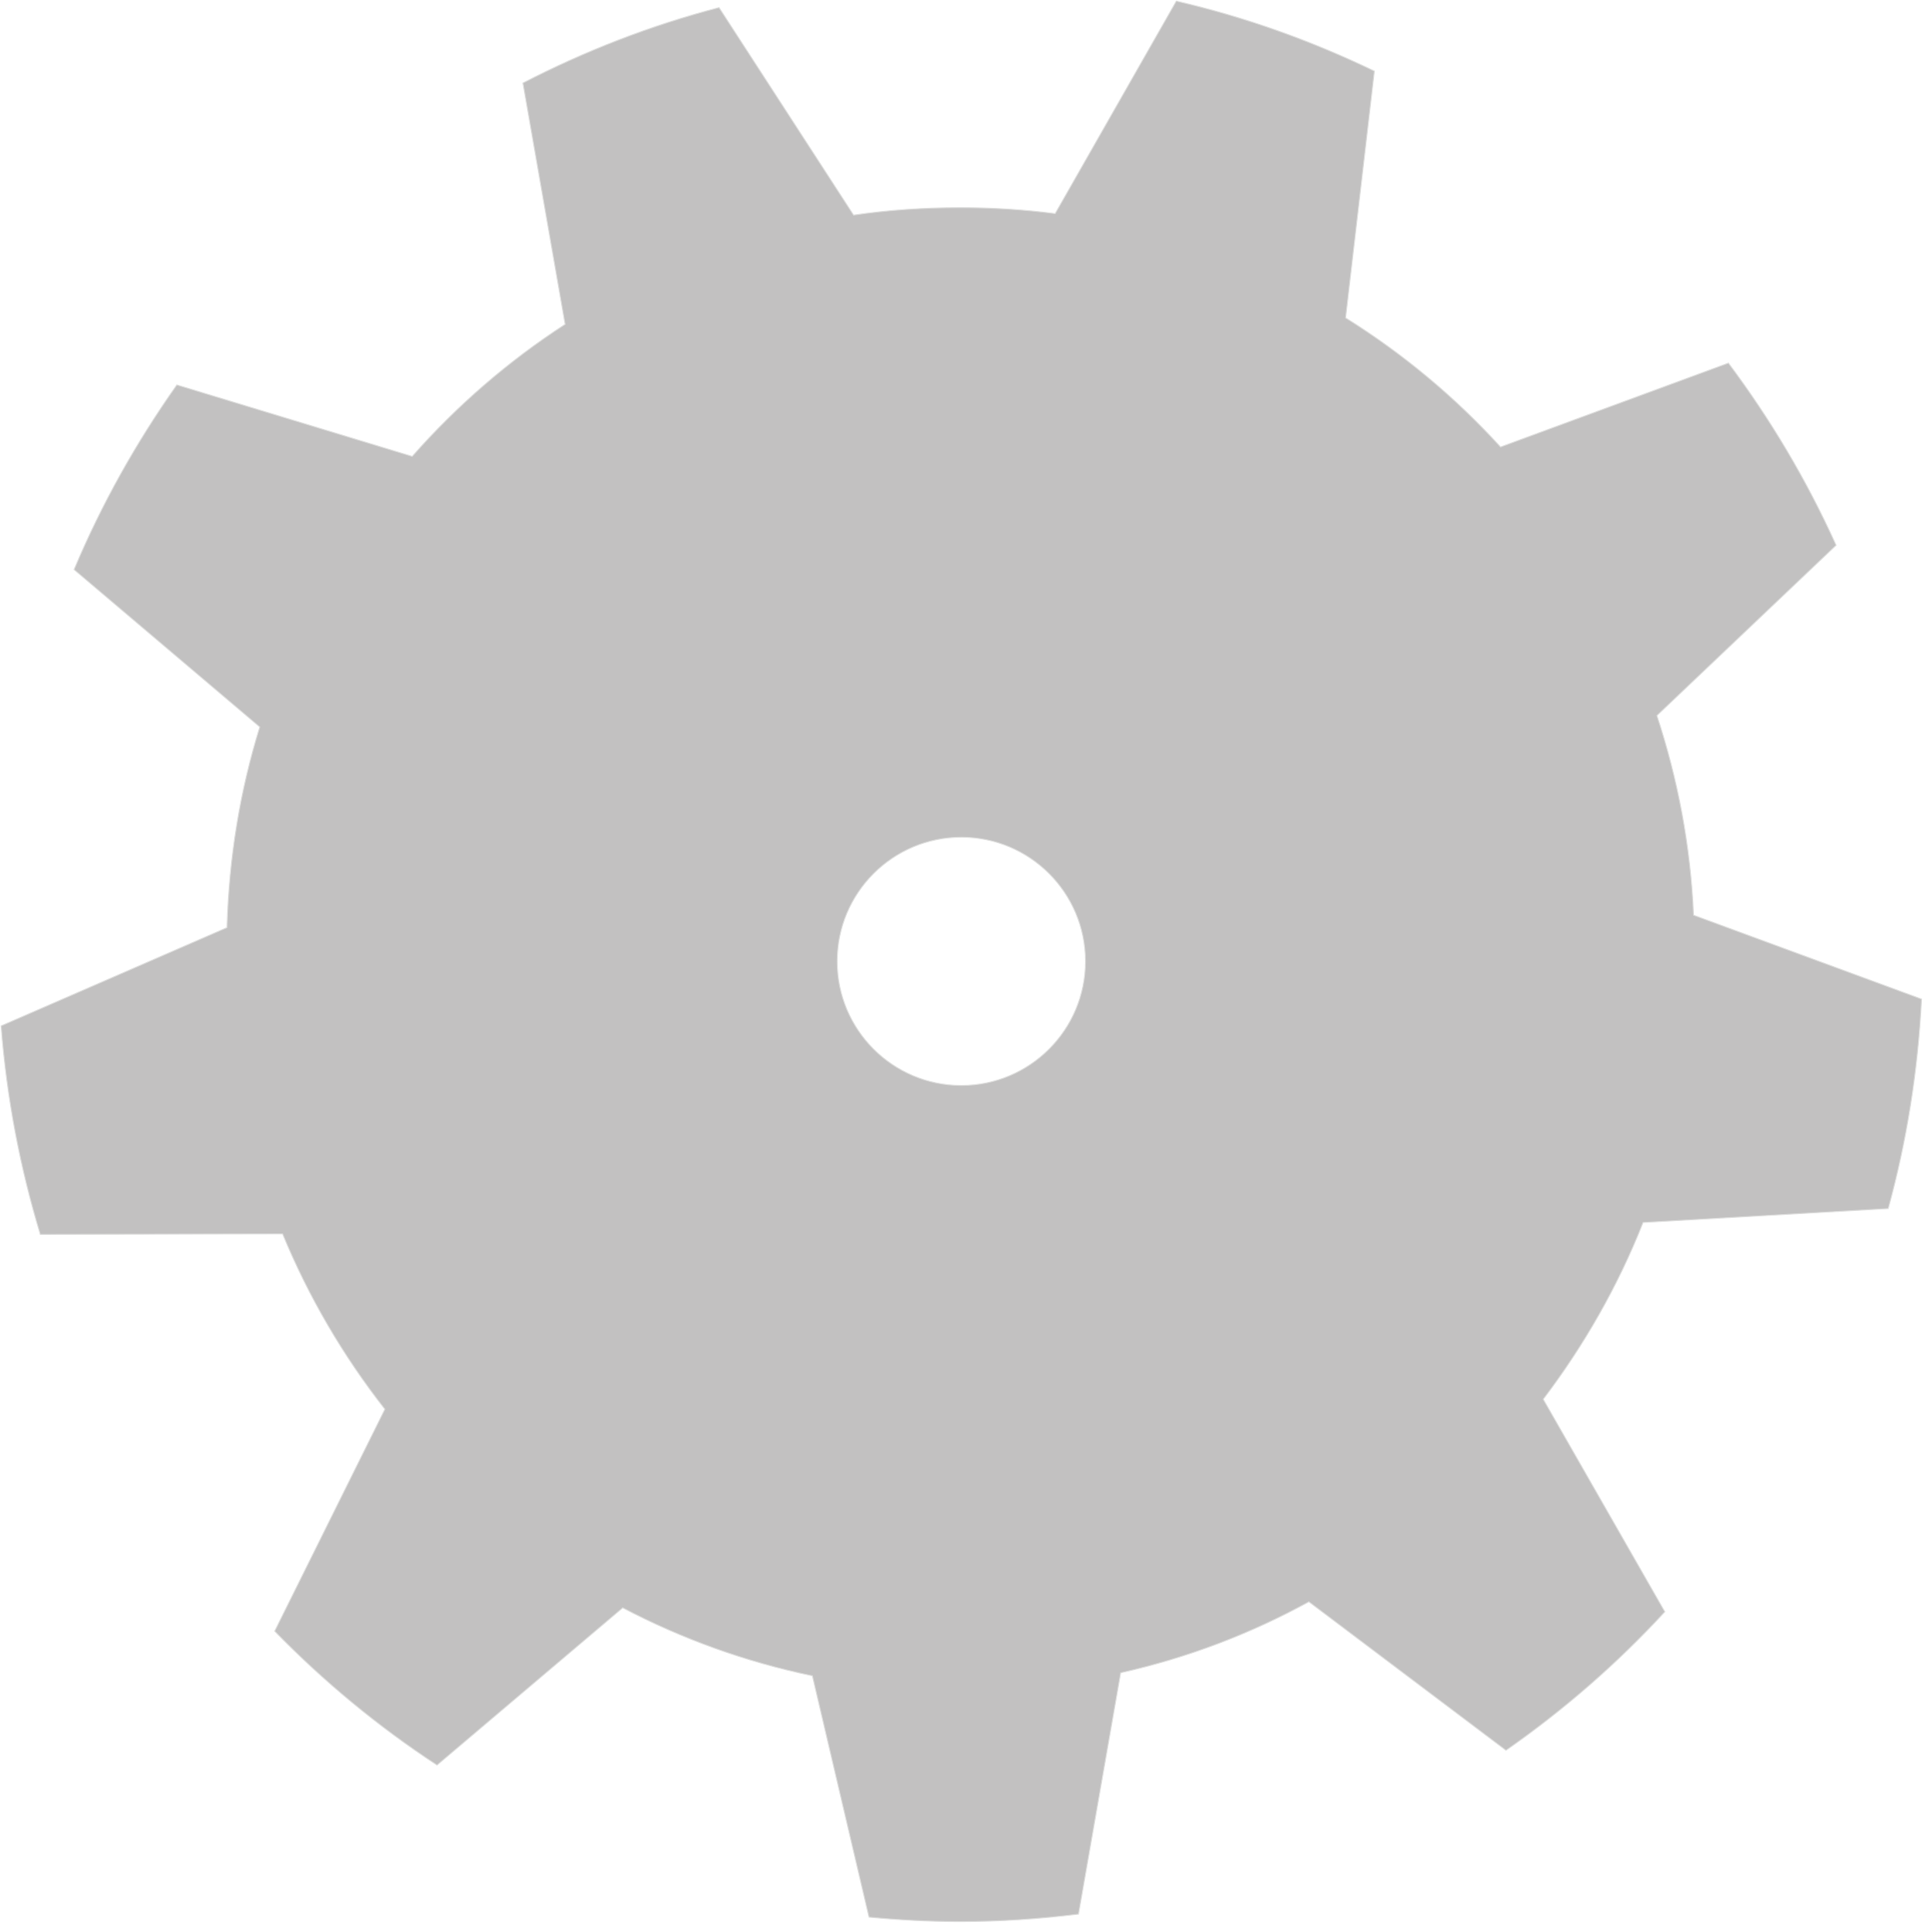
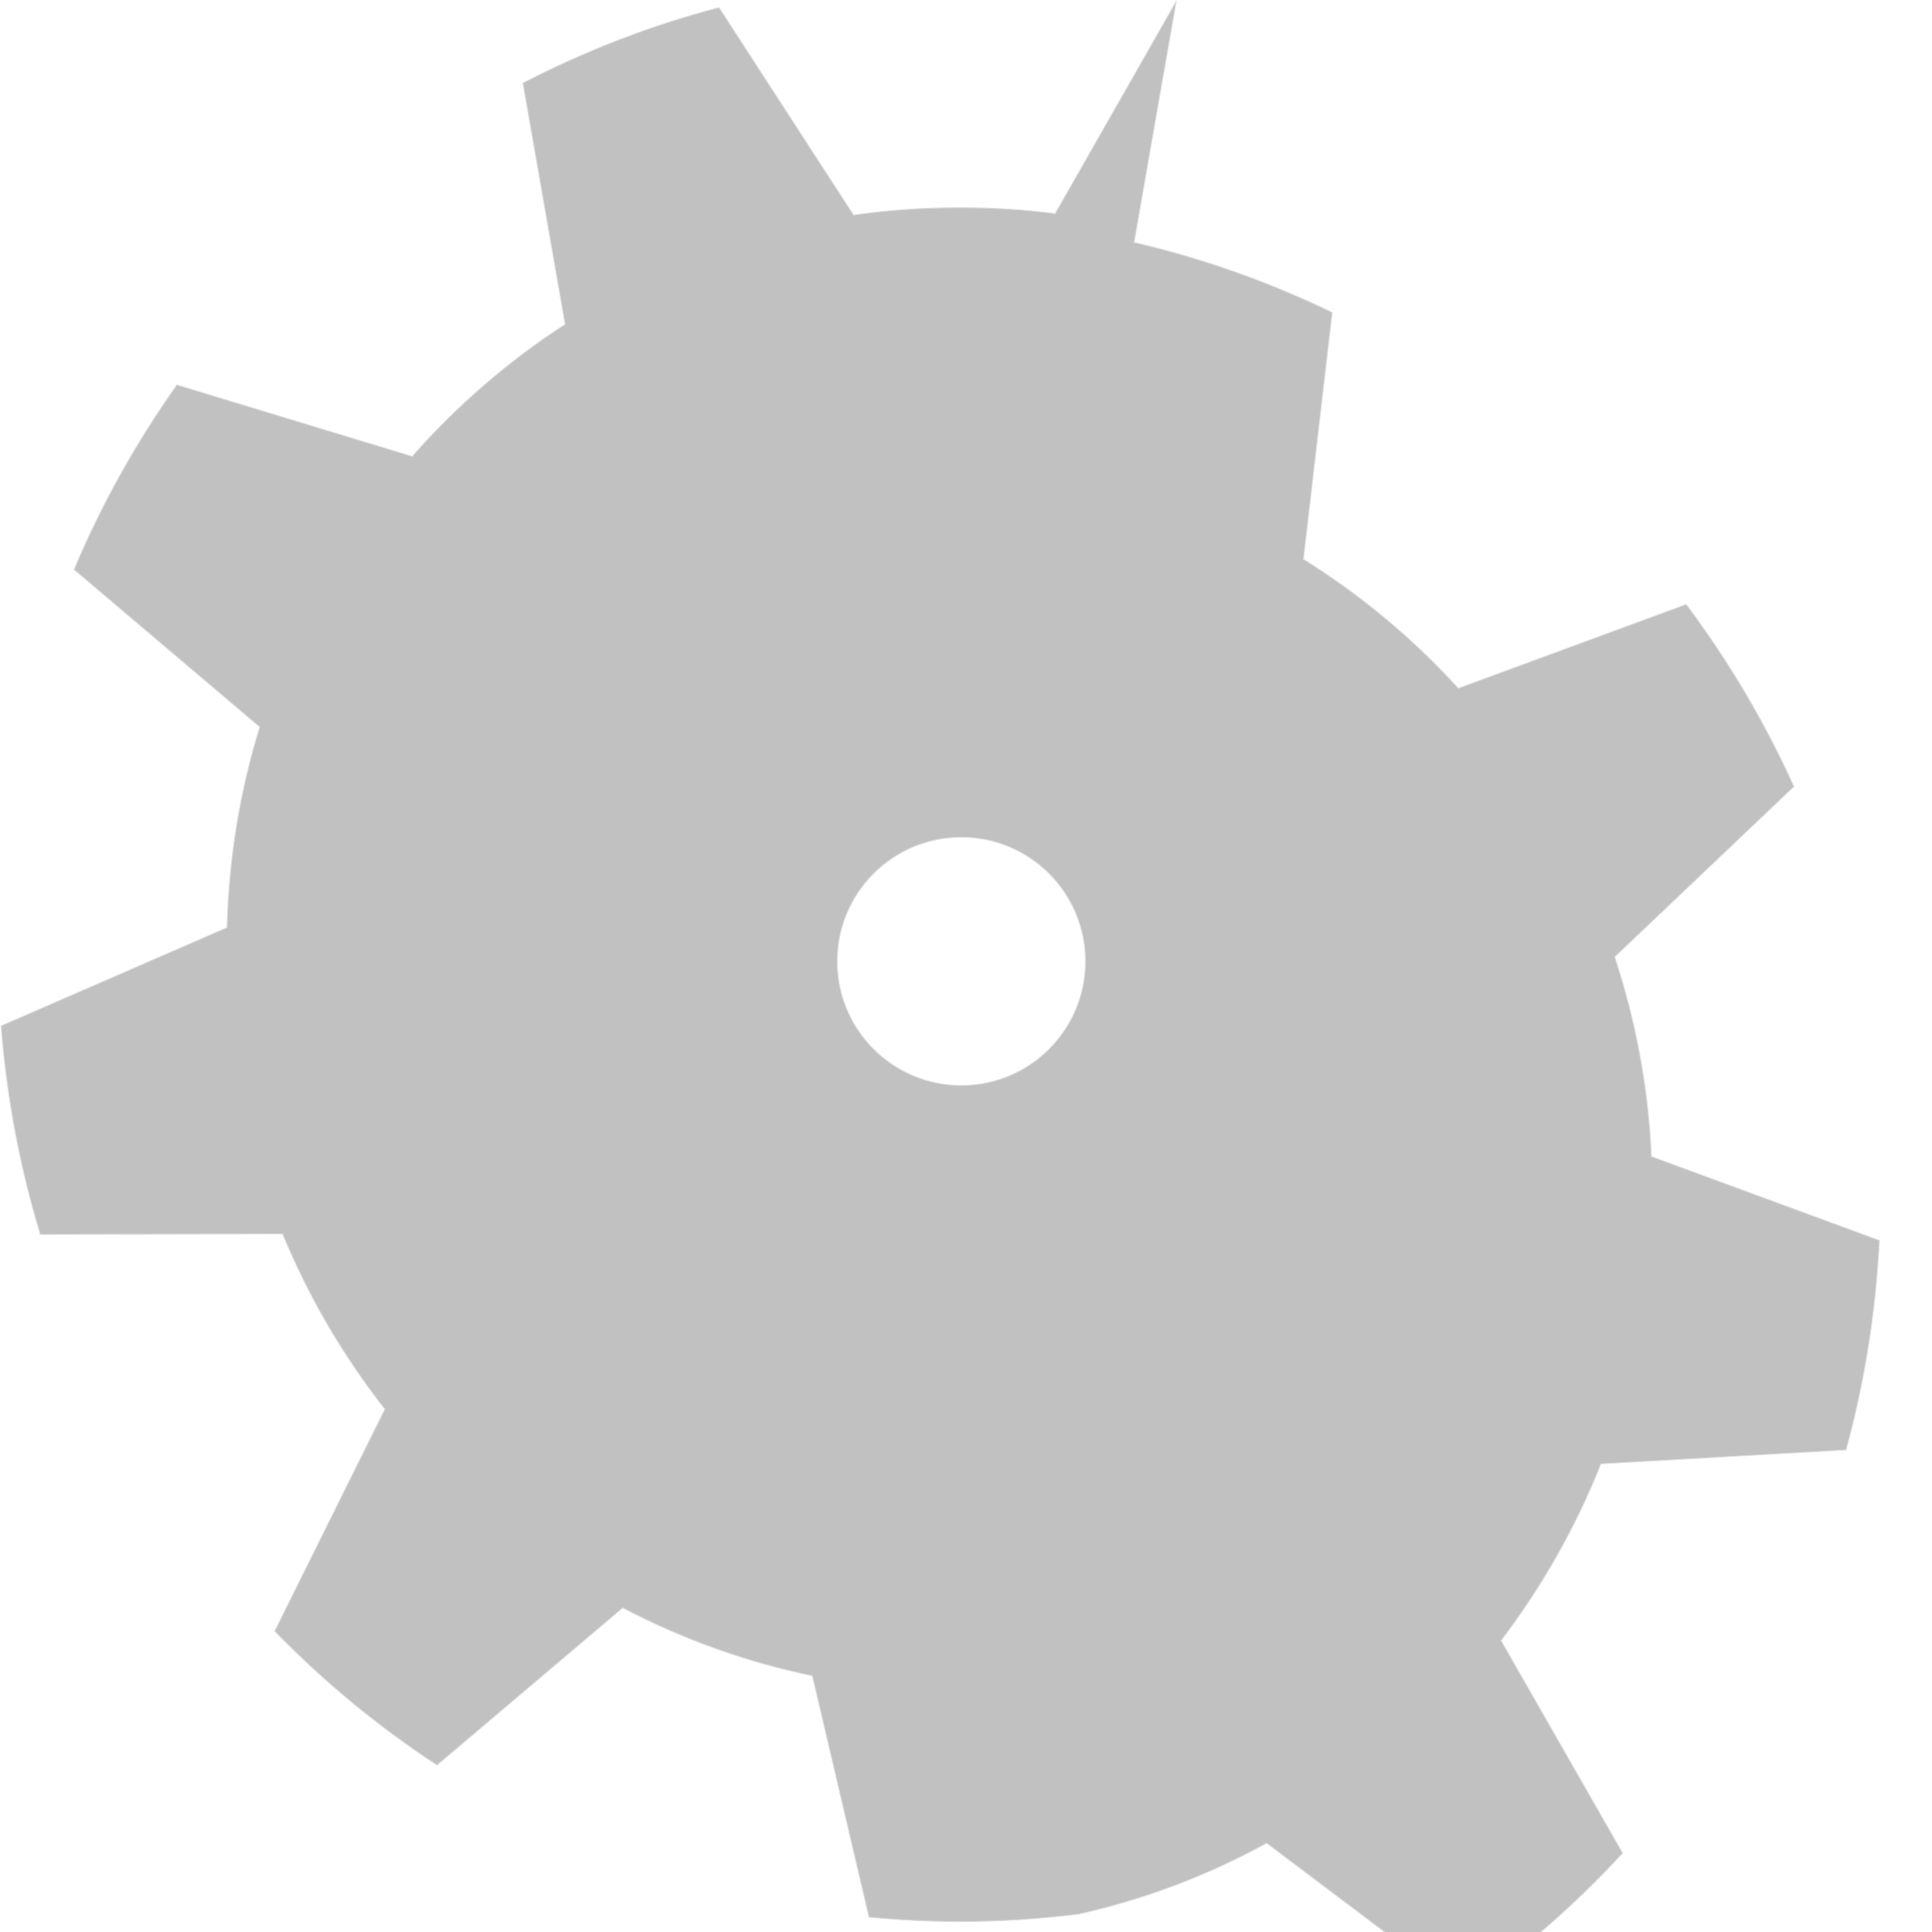
<svg xmlns="http://www.w3.org/2000/svg" xmlns:ns1="http://sodipodi.sourceforge.net/DTD/sodipodi-0.dtd" xmlns:ns2="http://www.inkscape.org/namespaces/inkscape" id="svg2319" ns1:modified="true" ns1:docname="simple_Gear.svg" viewBox="0 0 121 121" ns1:version="0.32" version="1.0" ns2:output_extension="org.inkscape.output.svg.inkscape" ns2:version="0.48.4 r9939">
  <title id="title2822">Gear</title>
  <ns1:namedview id="base" ns2:snap-center="true" ns2:showpageshadow="false" ns2:zoom="1.6644983" borderopacity="1.0" ns2:current-layer="Capa_x0020_1" ns2:cx="73.944172" ns2:cy="40.809784" ns2:window-maximized="1" showgrid="false" ns2:guide-bbox="true" showguides="true" bordercolor="#666666" ns2:window-x="65" guidetolerance="10" objecttolerance="10" ns2:window-y="24" ns2:window-width="1855" ns2:pageopacity="0.0" ns2:pageshadow="2" pagecolor="#ffffff" gridtolerance="10000" ns2:document-units="px" ns2:window-height="1056" />
  <g id="layer1" ns2:label="Layer 1" ns2:groupmode="layer" transform="translate(-153.03 -268.95)">
    <g id="Capa_x0020_1" style="fill-rule:evenodd" transform="matrix(39.803 0 0 39.803 63.558 116.51)">
-       <path id="path83" style="stroke:#dededd;stroke-width:.057;fill:#c2c1c1" d="m74.031 0.062l-7.625 13.376c-1.948-0.254-3.952-0.376-5.968-0.376-2.281 0-4.528 0.147-6.719 0.469l-8.469-13.062c-4.32 1.129-8.454 2.738-12.344 4.75l2.656 15.187c-3.574 2.316-6.813 5.12-9.624 8.313l-14.813-4.5c-2.549 3.609-4.734 7.491-6.469 11.625l11.688 9.906c-1.241 4.003-1.94 8.239-2.063 12.625l-14.218 6.187c0.351 4.527 1.195 8.929 2.468 13.126l15.25-0.032c1.644 3.984 3.823 7.697 6.438 11.032l-6.938 13.972c3.091 3.17 6.508 6 10.219 8.43l11.688-9.9c3.713 1.95 7.719 3.4 11.937 4.28l3.563 15.19c1.898 0.18 3.804 0.28 5.75 0.28 2.519 0 4.999-0.17 7.437-0.47l2.656-15.19c4.199-0.94 8.162-2.45 11.844-4.47l12.406 9.35c3.641-2.54 6.999-5.46 9.999-8.72l-7.655-13.378c2.559-3.376 4.705-7.111 6.285-11.124l15.43-0.876c1.16-4.227 1.87-8.646 2.1-13.187l-14.35-5.281c-0.19-4.379-1-8.579-2.31-12.563l11.28-10.719c-1.84-4.079-4.13-7.929-6.78-11.468l-14.342 5.281c-2.863-3.143-6.136-5.869-9.75-8.125l1.812-15.531c-3.941-1.9-8.114-3.399-12.469-4.407zm-13.531 52.626c4.313 0 7.812 3.499 7.812 7.812s-3.499 7.812-7.812 7.812-7.812-3.499-7.812-7.812 3.499-7.812 7.812-7.812z" transform="matrix(.025 0 0 .025 2.248 3.83)" />
+       <path id="path83" style="stroke:#dededd;stroke-width:.057;fill:#c2c1c1" d="m74.031 0.062l-7.625 13.376c-1.948-0.254-3.952-0.376-5.968-0.376-2.281 0-4.528 0.147-6.719 0.469l-8.469-13.062c-4.32 1.129-8.454 2.738-12.344 4.75l2.656 15.187c-3.574 2.316-6.813 5.12-9.624 8.313l-14.813-4.5c-2.549 3.609-4.734 7.491-6.469 11.625l11.688 9.906c-1.241 4.003-1.94 8.239-2.063 12.625l-14.218 6.187c0.351 4.527 1.195 8.929 2.468 13.126l15.25-0.032c1.644 3.984 3.823 7.697 6.438 11.032l-6.938 13.972c3.091 3.17 6.508 6 10.219 8.43l11.688-9.9c3.713 1.95 7.719 3.4 11.937 4.28l3.563 15.19c1.898 0.18 3.804 0.28 5.75 0.28 2.519 0 4.999-0.17 7.437-0.47c4.199-0.94 8.162-2.45 11.844-4.47l12.406 9.35c3.641-2.54 6.999-5.46 9.999-8.72l-7.655-13.378c2.559-3.376 4.705-7.111 6.285-11.124l15.43-0.876c1.16-4.227 1.87-8.646 2.1-13.187l-14.35-5.281c-0.19-4.379-1-8.579-2.31-12.563l11.28-10.719c-1.84-4.079-4.13-7.929-6.78-11.468l-14.342 5.281c-2.863-3.143-6.136-5.869-9.75-8.125l1.812-15.531c-3.941-1.9-8.114-3.399-12.469-4.407zm-13.531 52.626c4.313 0 7.812 3.499 7.812 7.812s-3.499 7.812-7.812 7.812-7.812-3.499-7.812-7.812 3.499-7.812 7.812-7.812z" transform="matrix(.025 0 0 .025 2.248 3.83)" />
    </g>
  </g>
</svg>